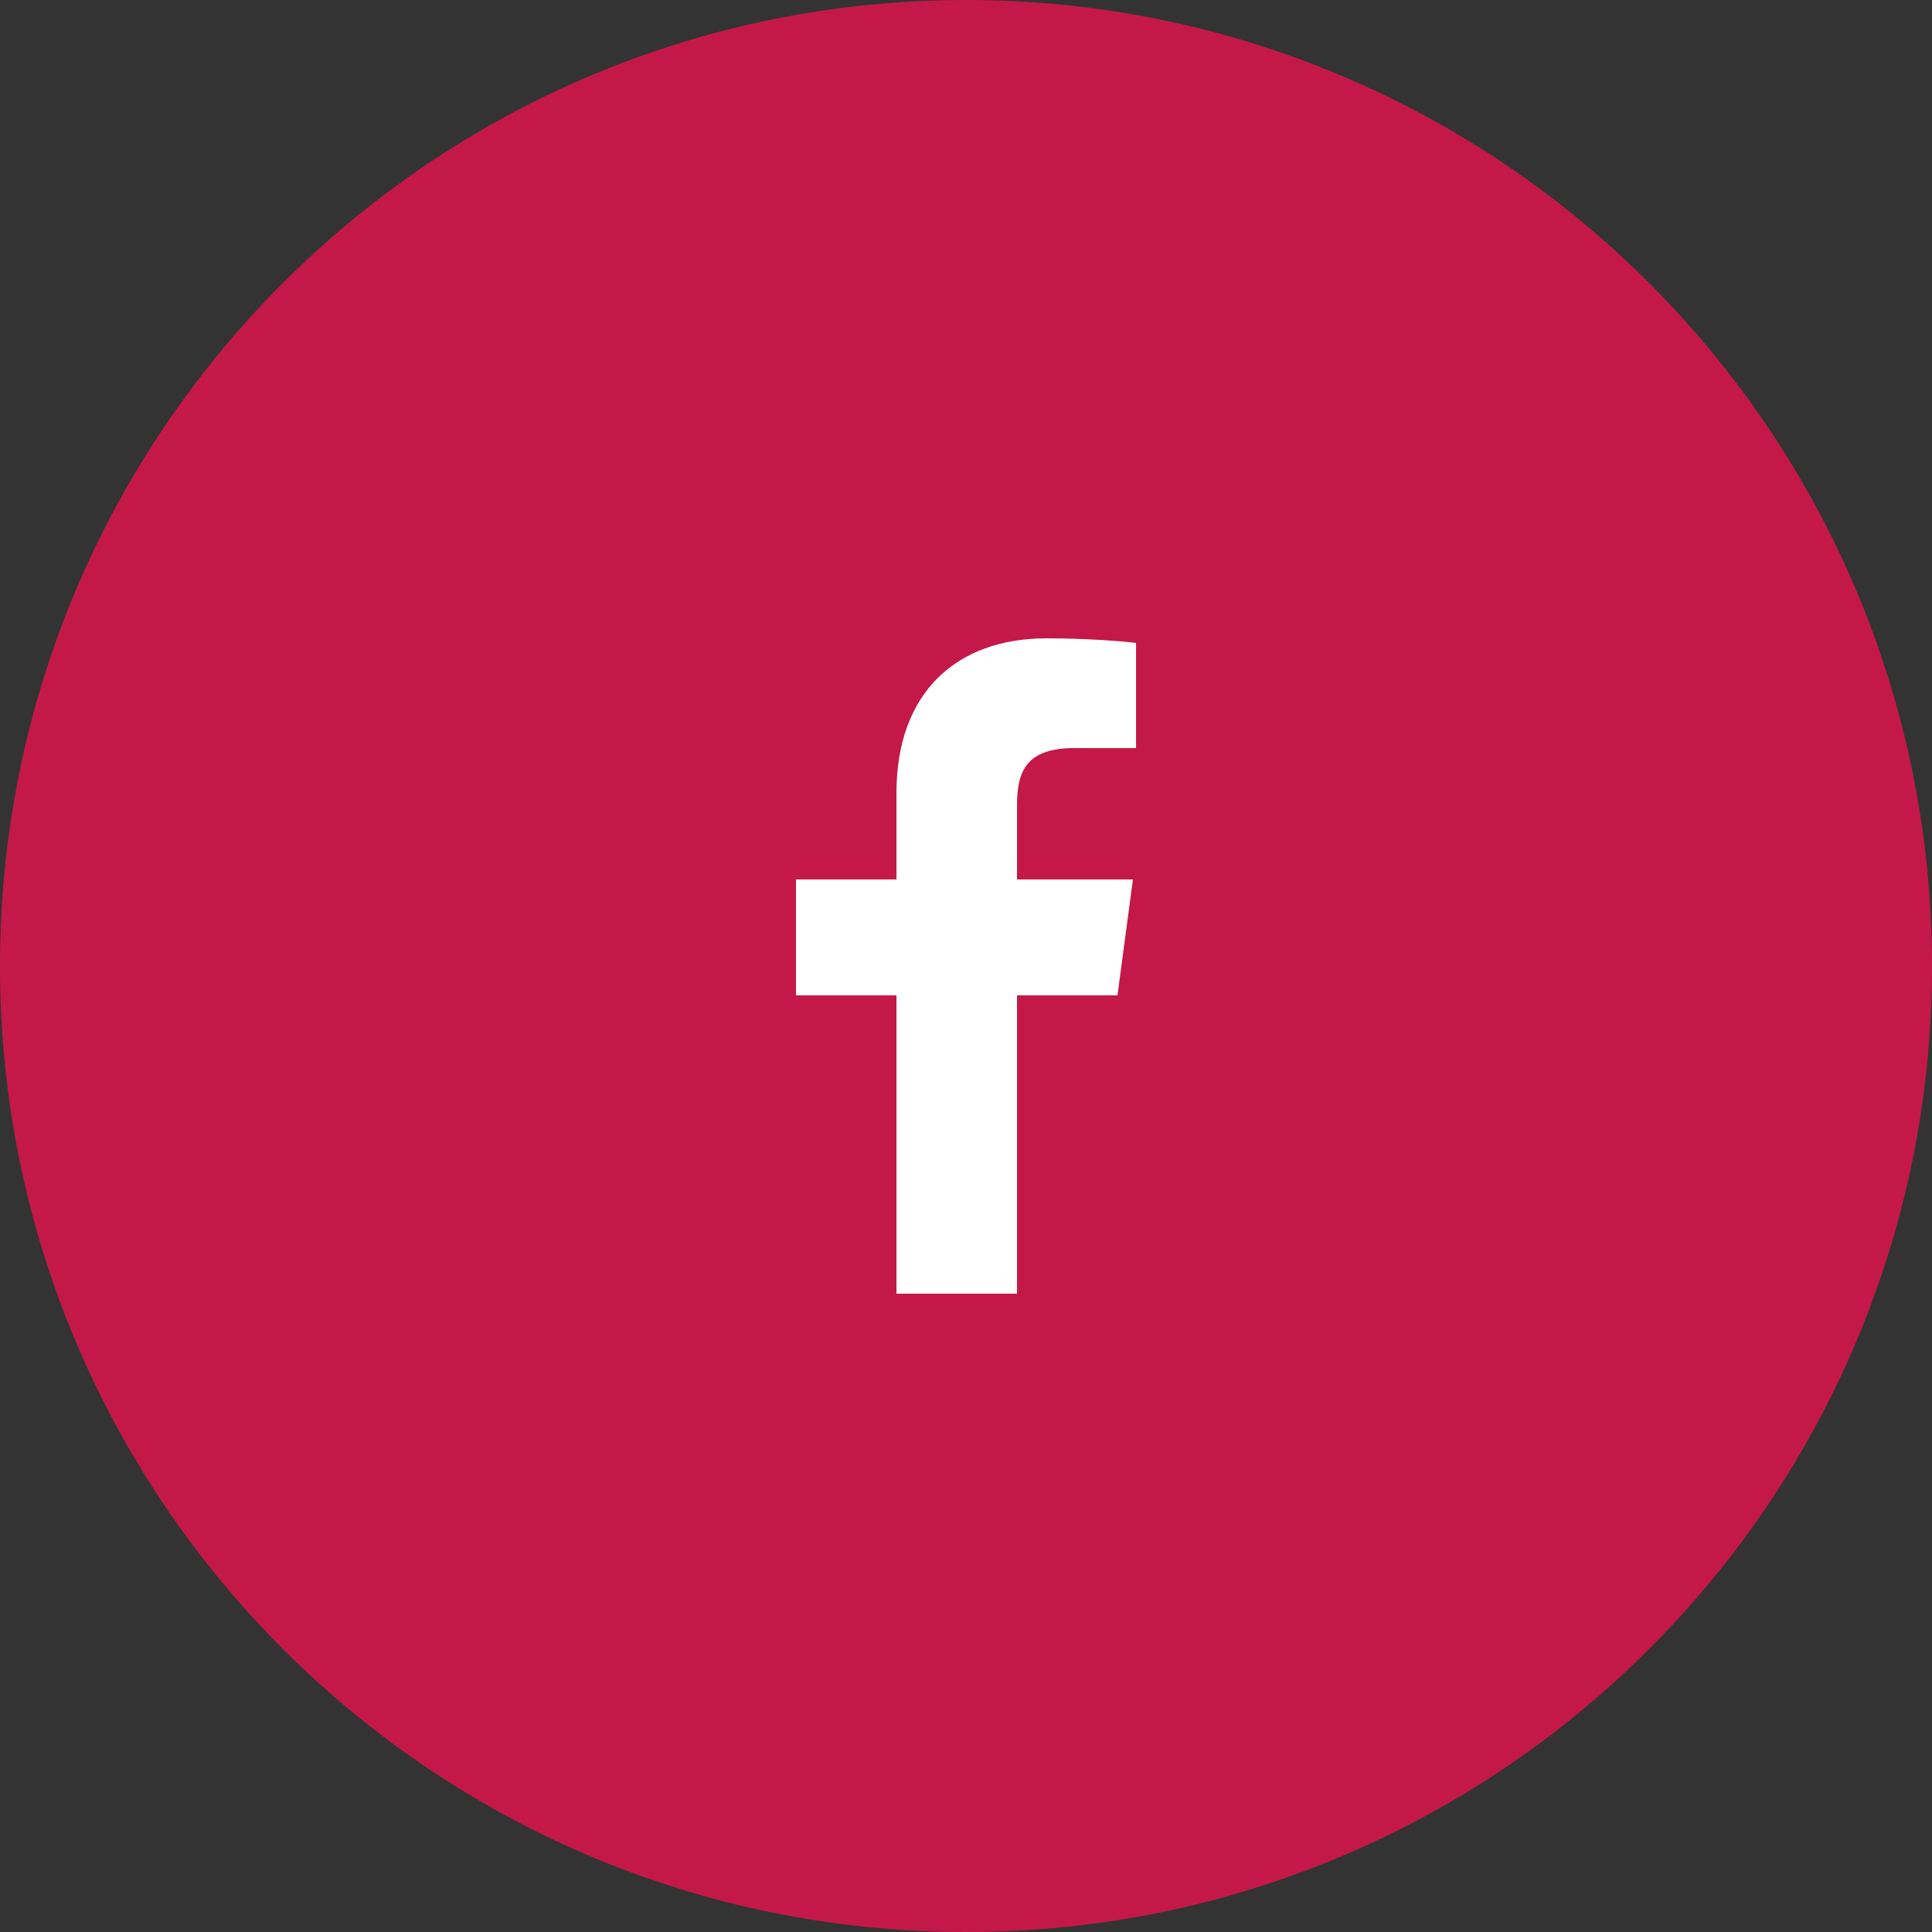
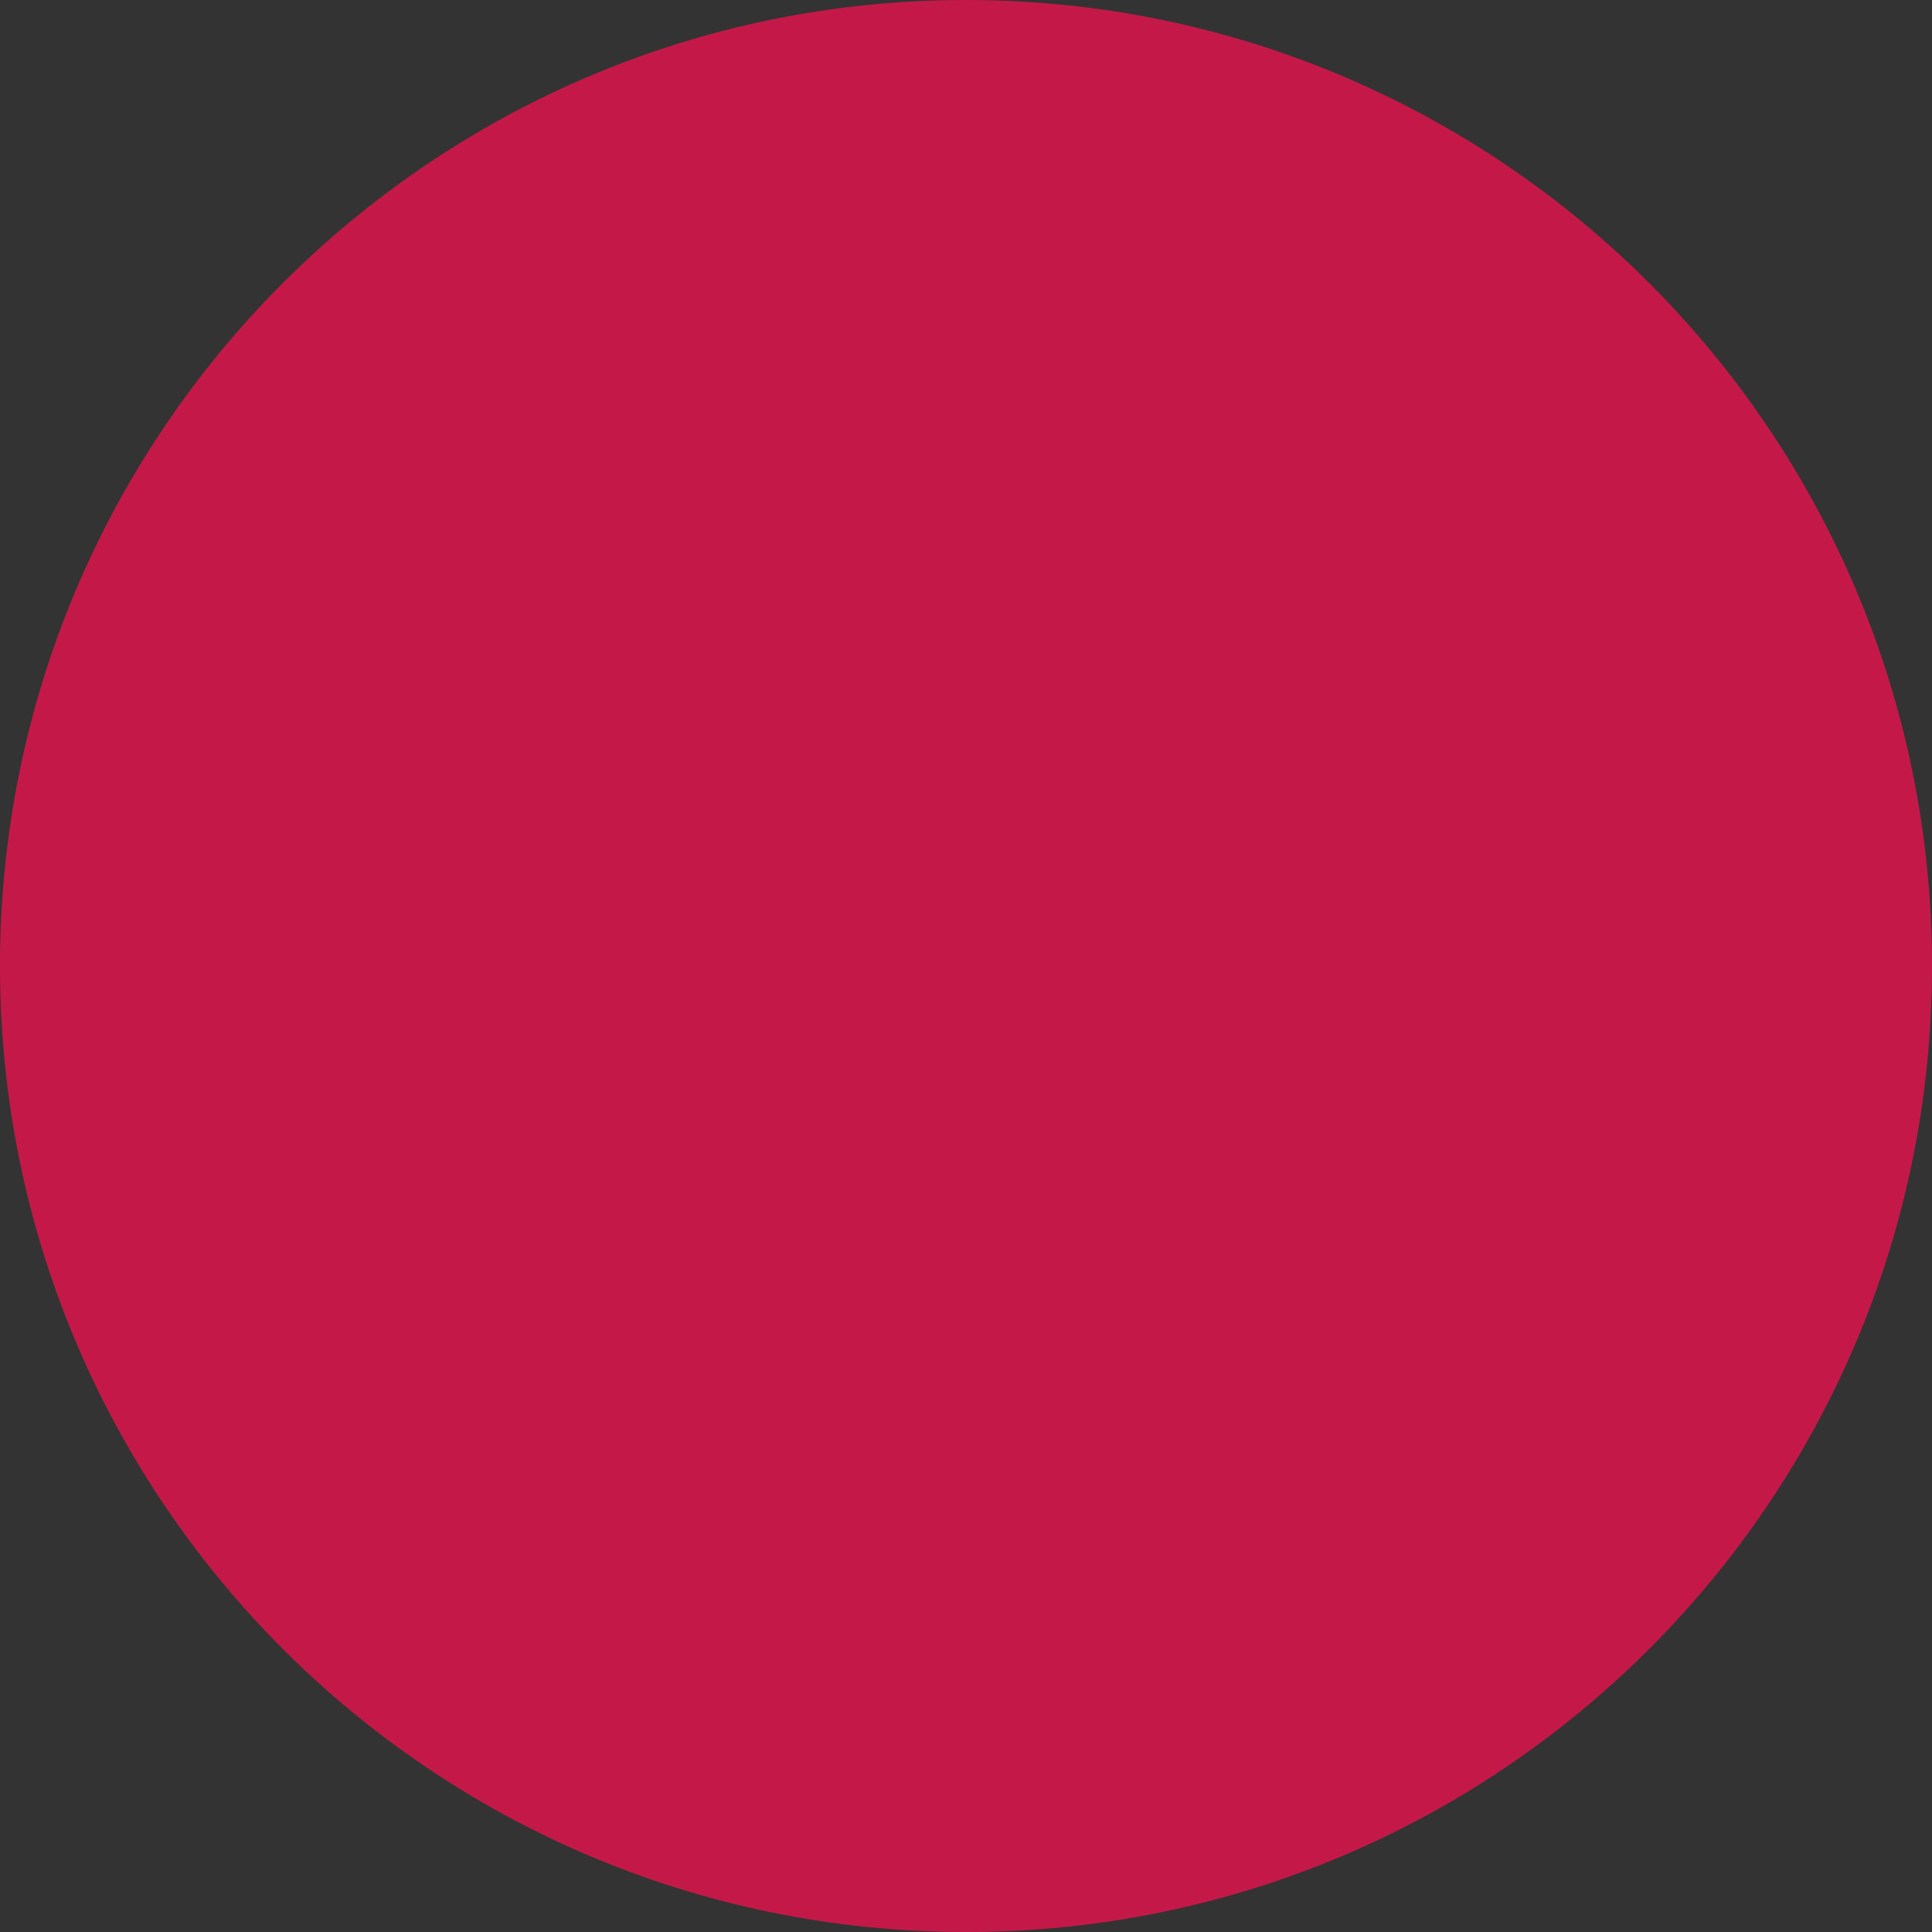
<svg xmlns="http://www.w3.org/2000/svg" width="40" height="40" viewBox="0 0 40 40" fill="none">
  <rect x="0" y="0" width="40" height="40" fill="#333333" stroke="none" />
  <path d="M0 20C0 8.954 8.954 0 20 0C31.046 0 40 8.954 40 20C40 31.046 31.046 40 20 40C8.954 40 0 31.046 0 20Z" fill="#C41948" />
-   <path d="M21.056 26.784V20.608H23.136L23.456 18.208H21.056V16.672C21.056 15.968 21.248 15.488 22.24 15.488H23.52V13.312C23.296 13.28 22.528 13.216 21.664 13.216C19.808 13.216 18.56 14.336 18.56 16.416V18.208H16.48V20.608H18.56V26.784H21.056Z" fill="white" />
</svg>